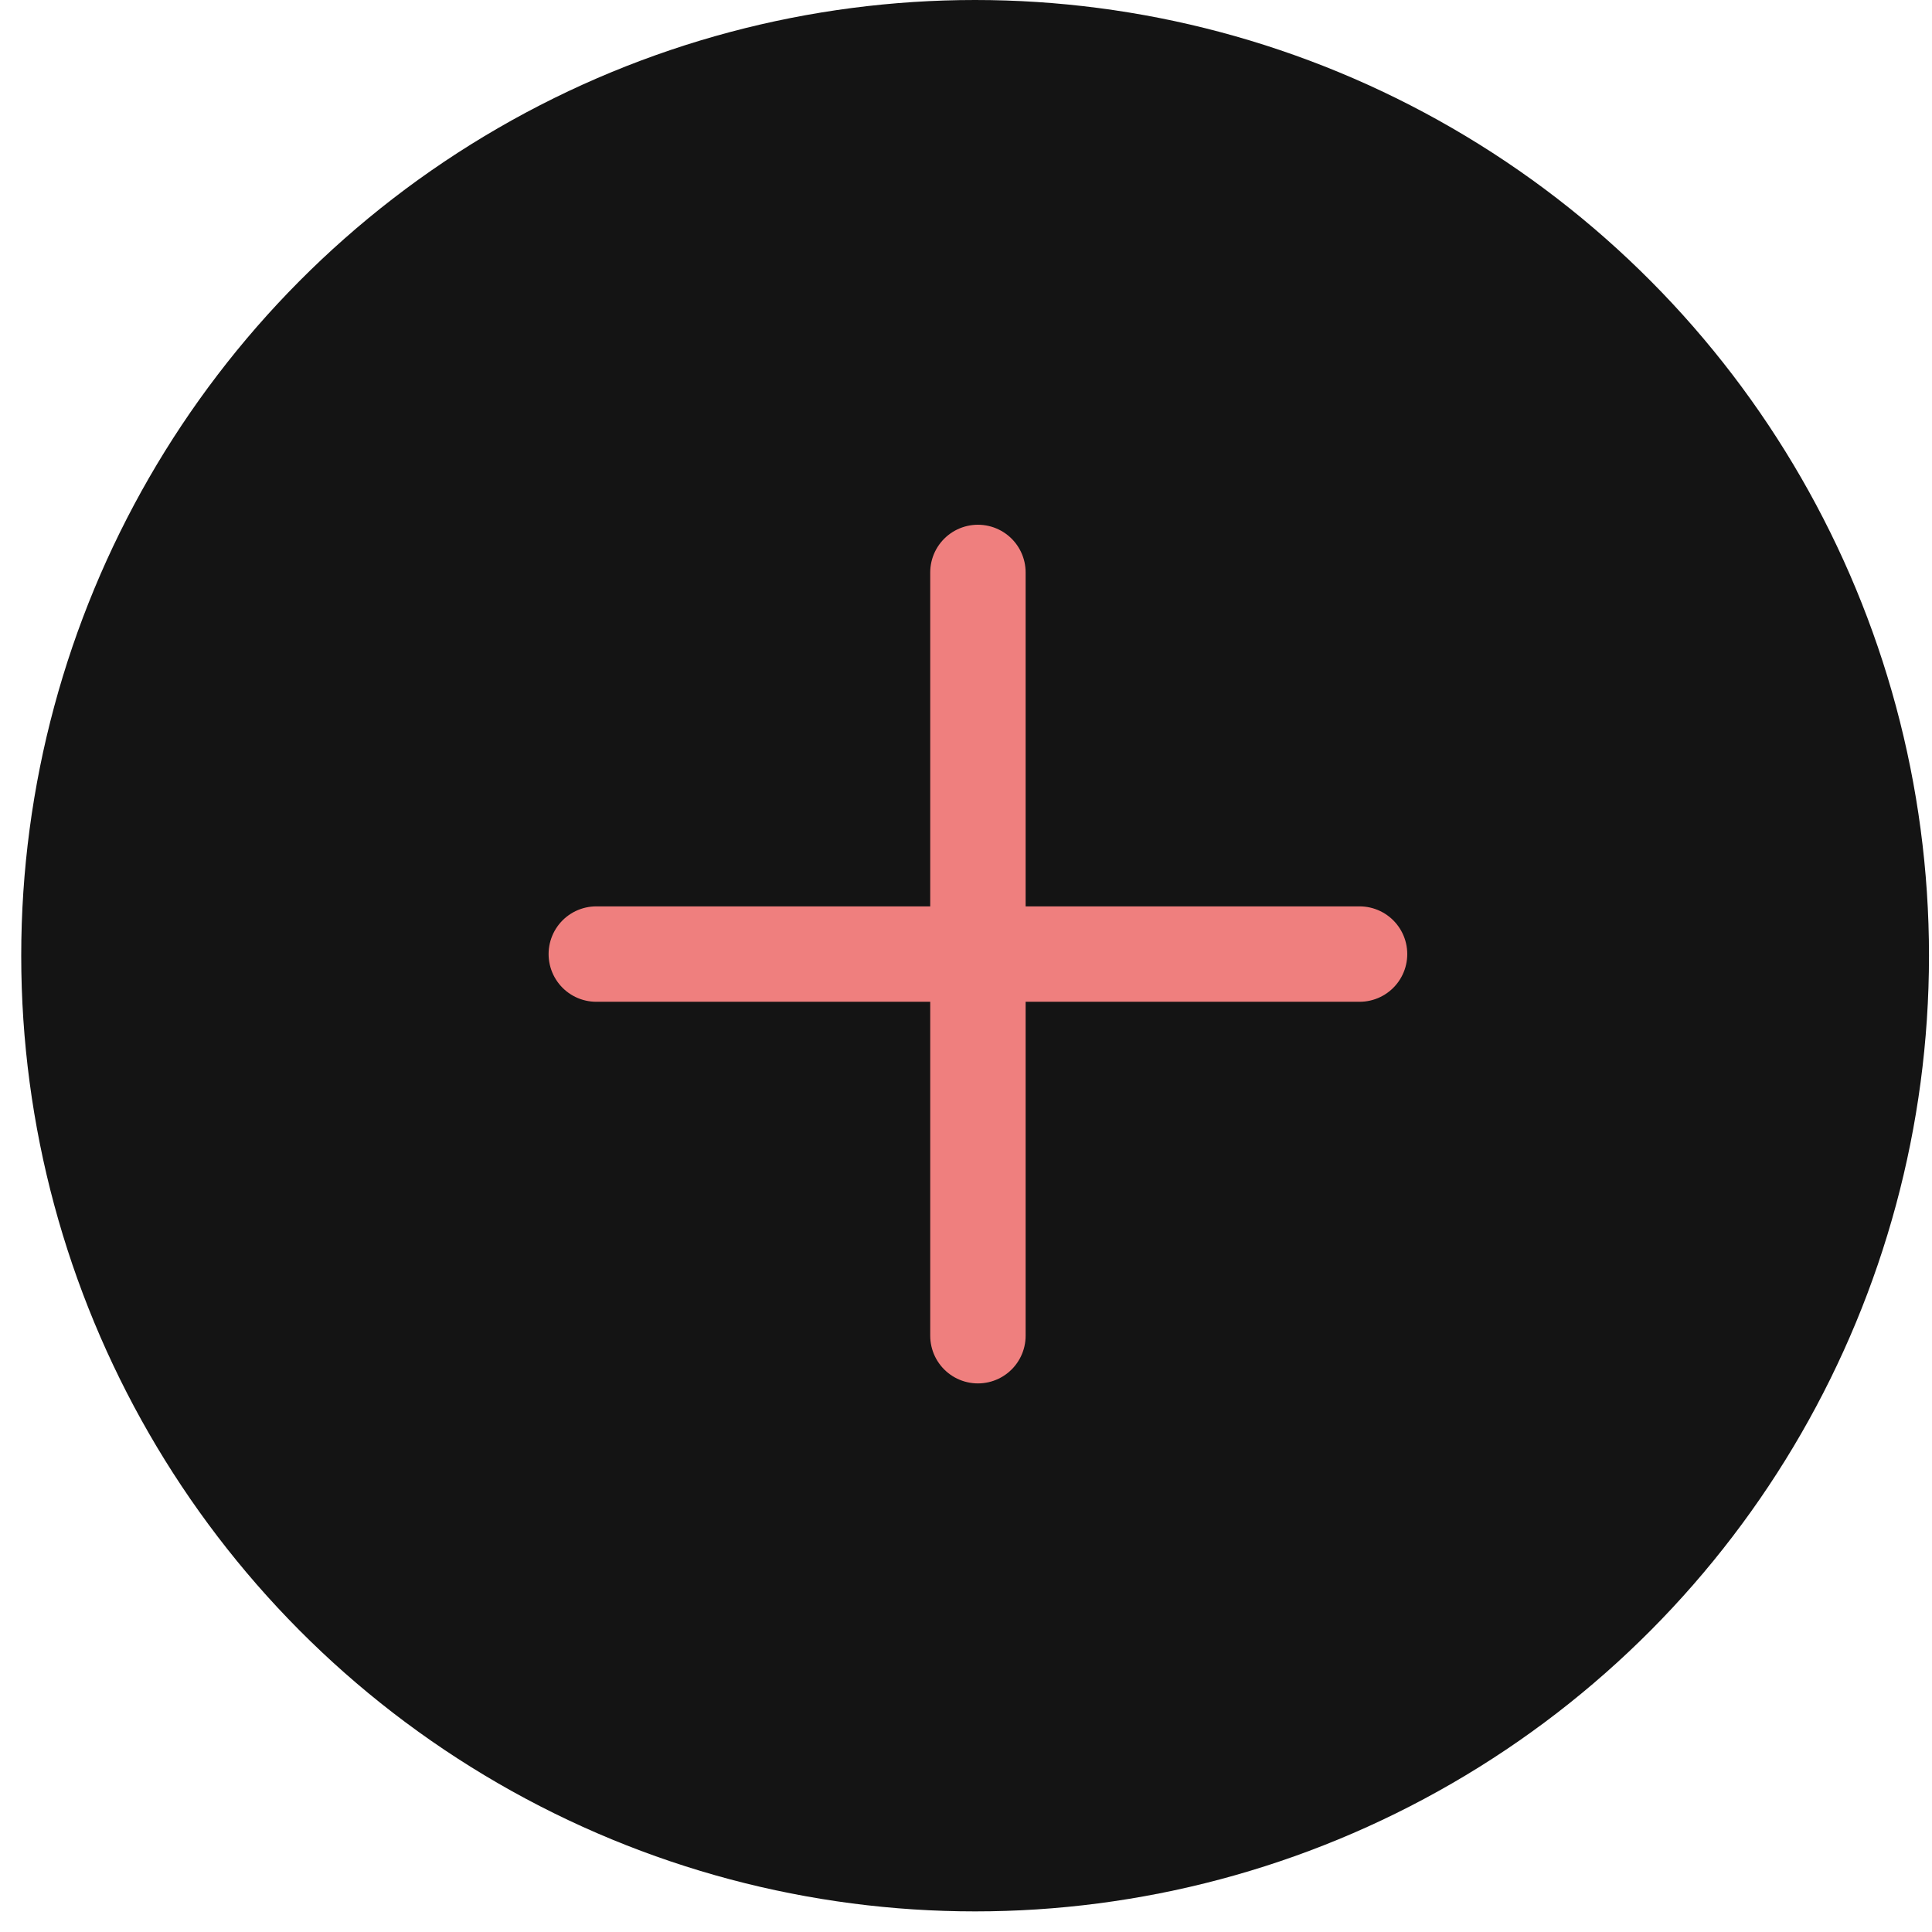
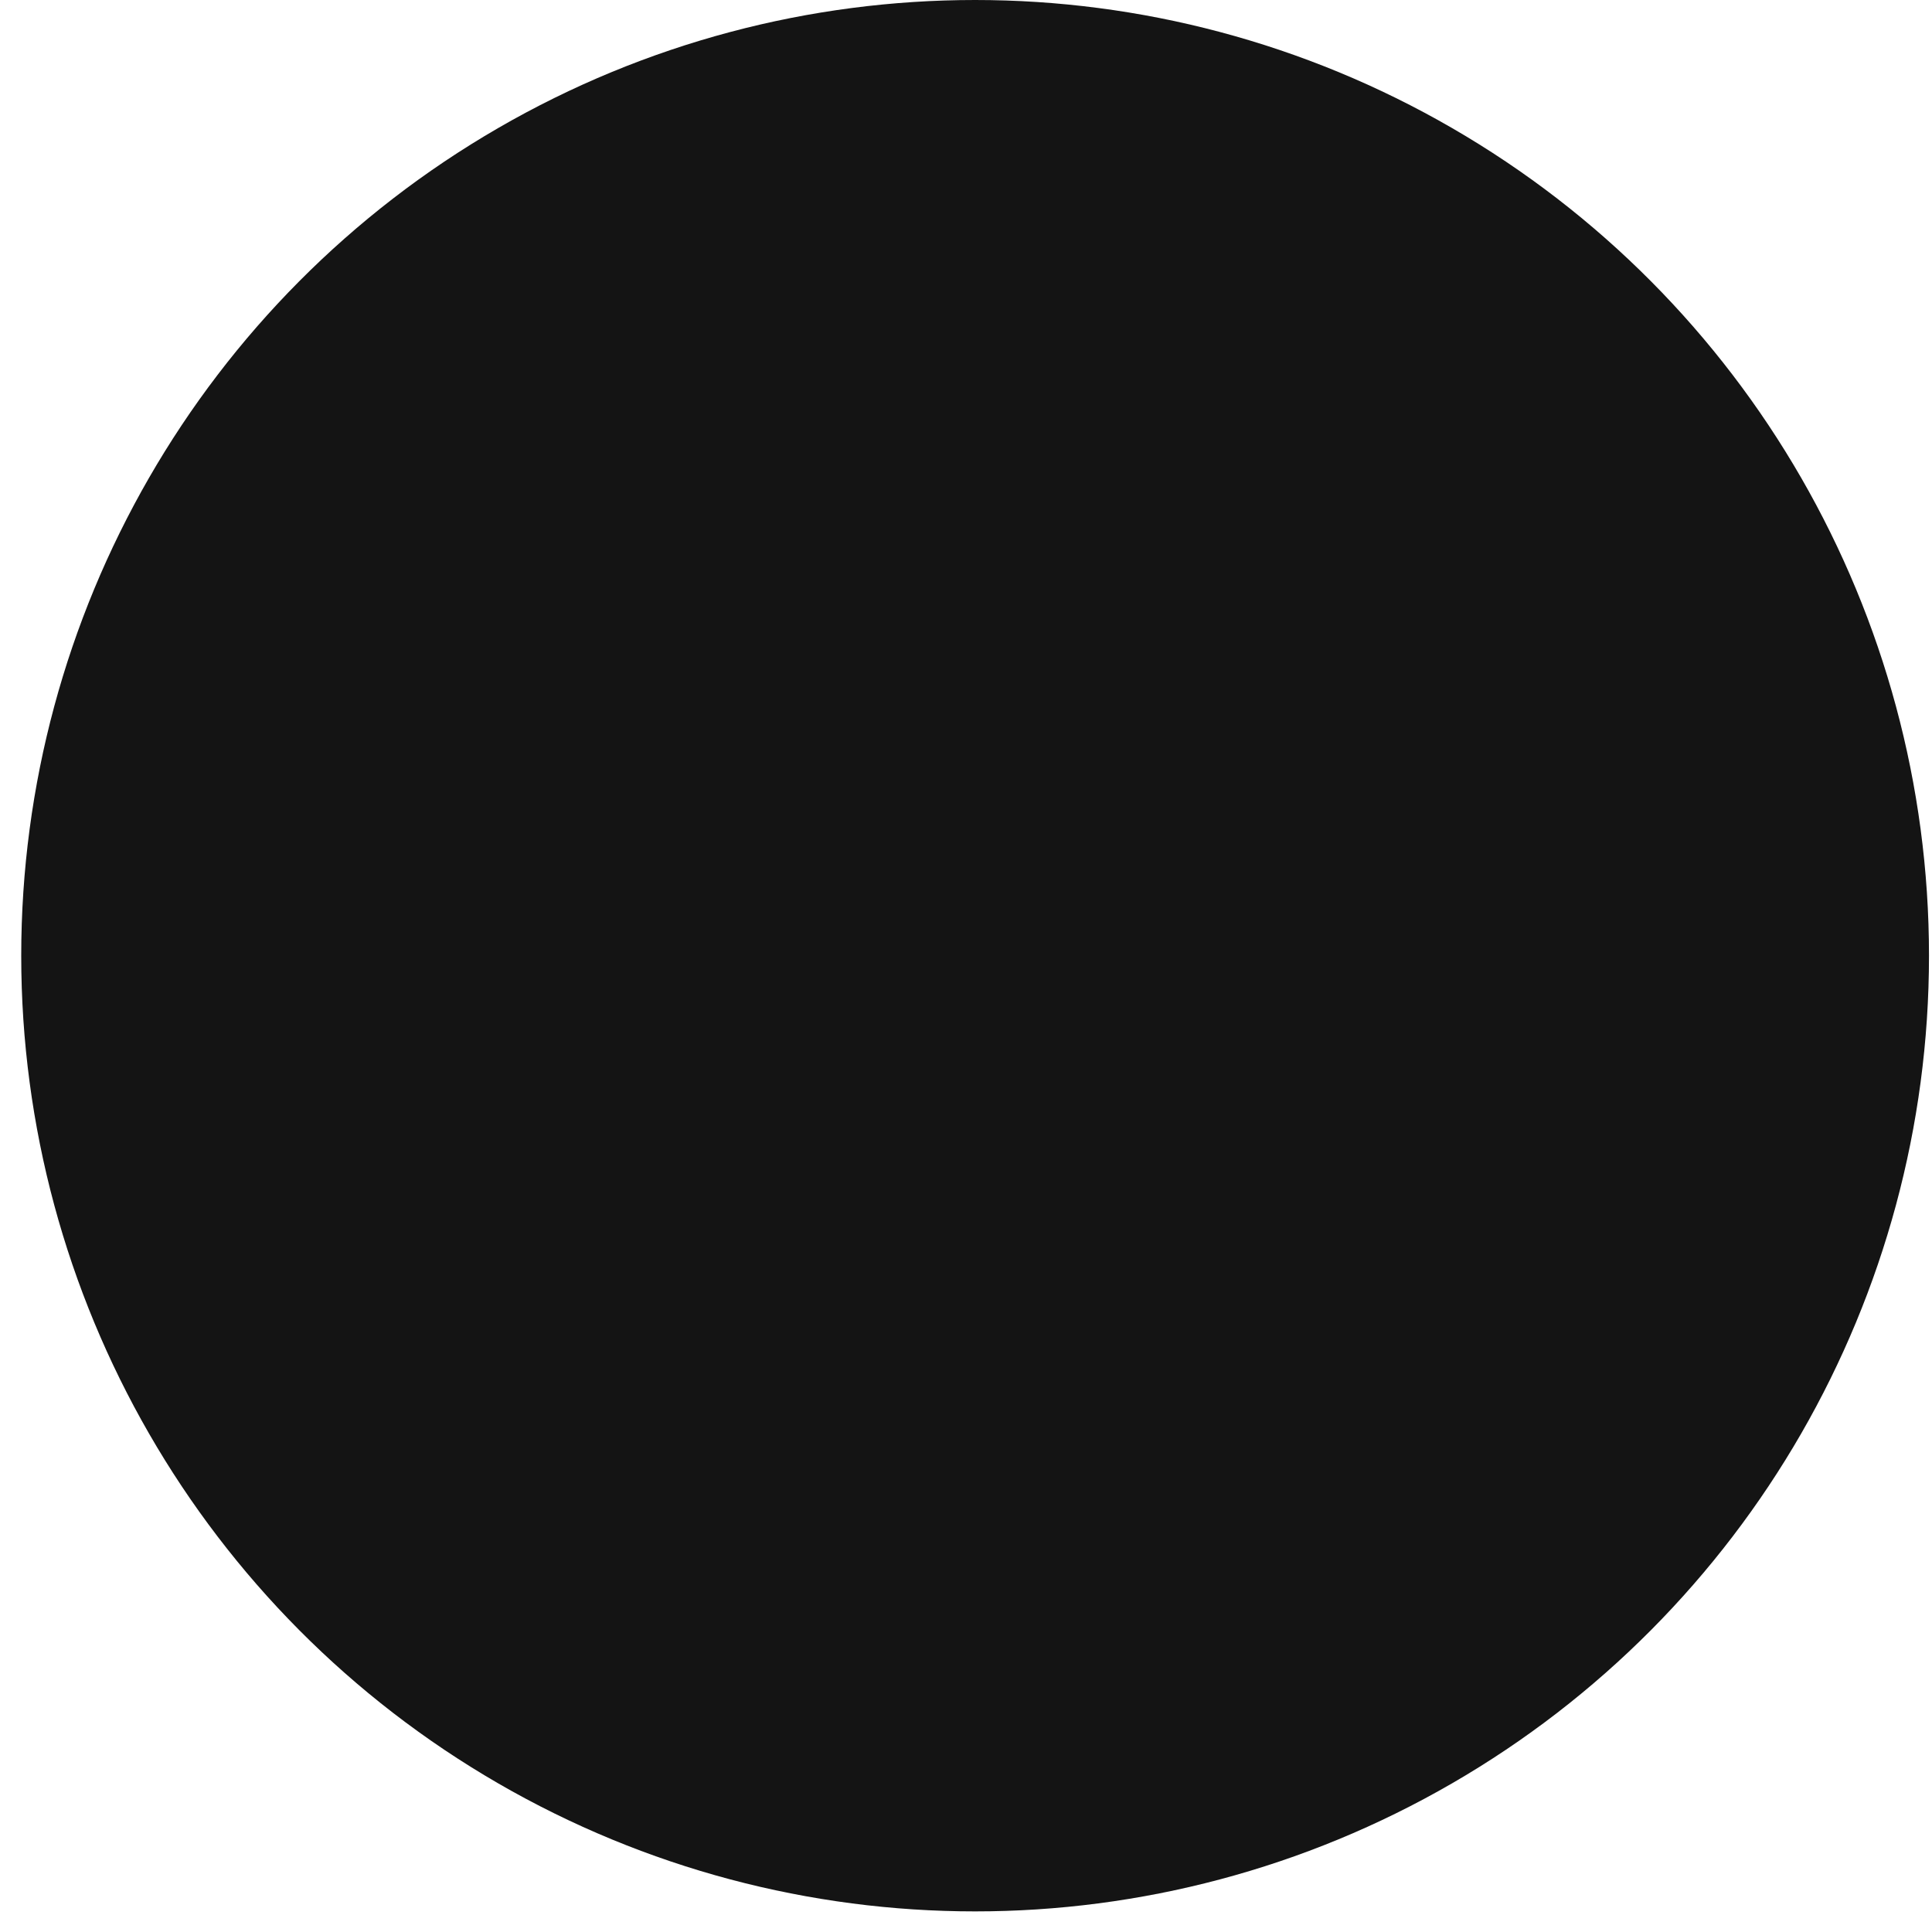
<svg xmlns="http://www.w3.org/2000/svg" width="81" height="81" viewBox="0 0 81 81" fill="none">
  <ellipse cx="40.882" cy="40.068" rx="39.992" ry="40.068" fill="#141414" />
-   <path d="M41 24L41 56" stroke="#EF7F7E" stroke-width="4" stroke-linecap="round" />
-   <path d="M57 40L25 40" stroke="#EF7F7E" stroke-width="4" stroke-linecap="round" />
</svg>